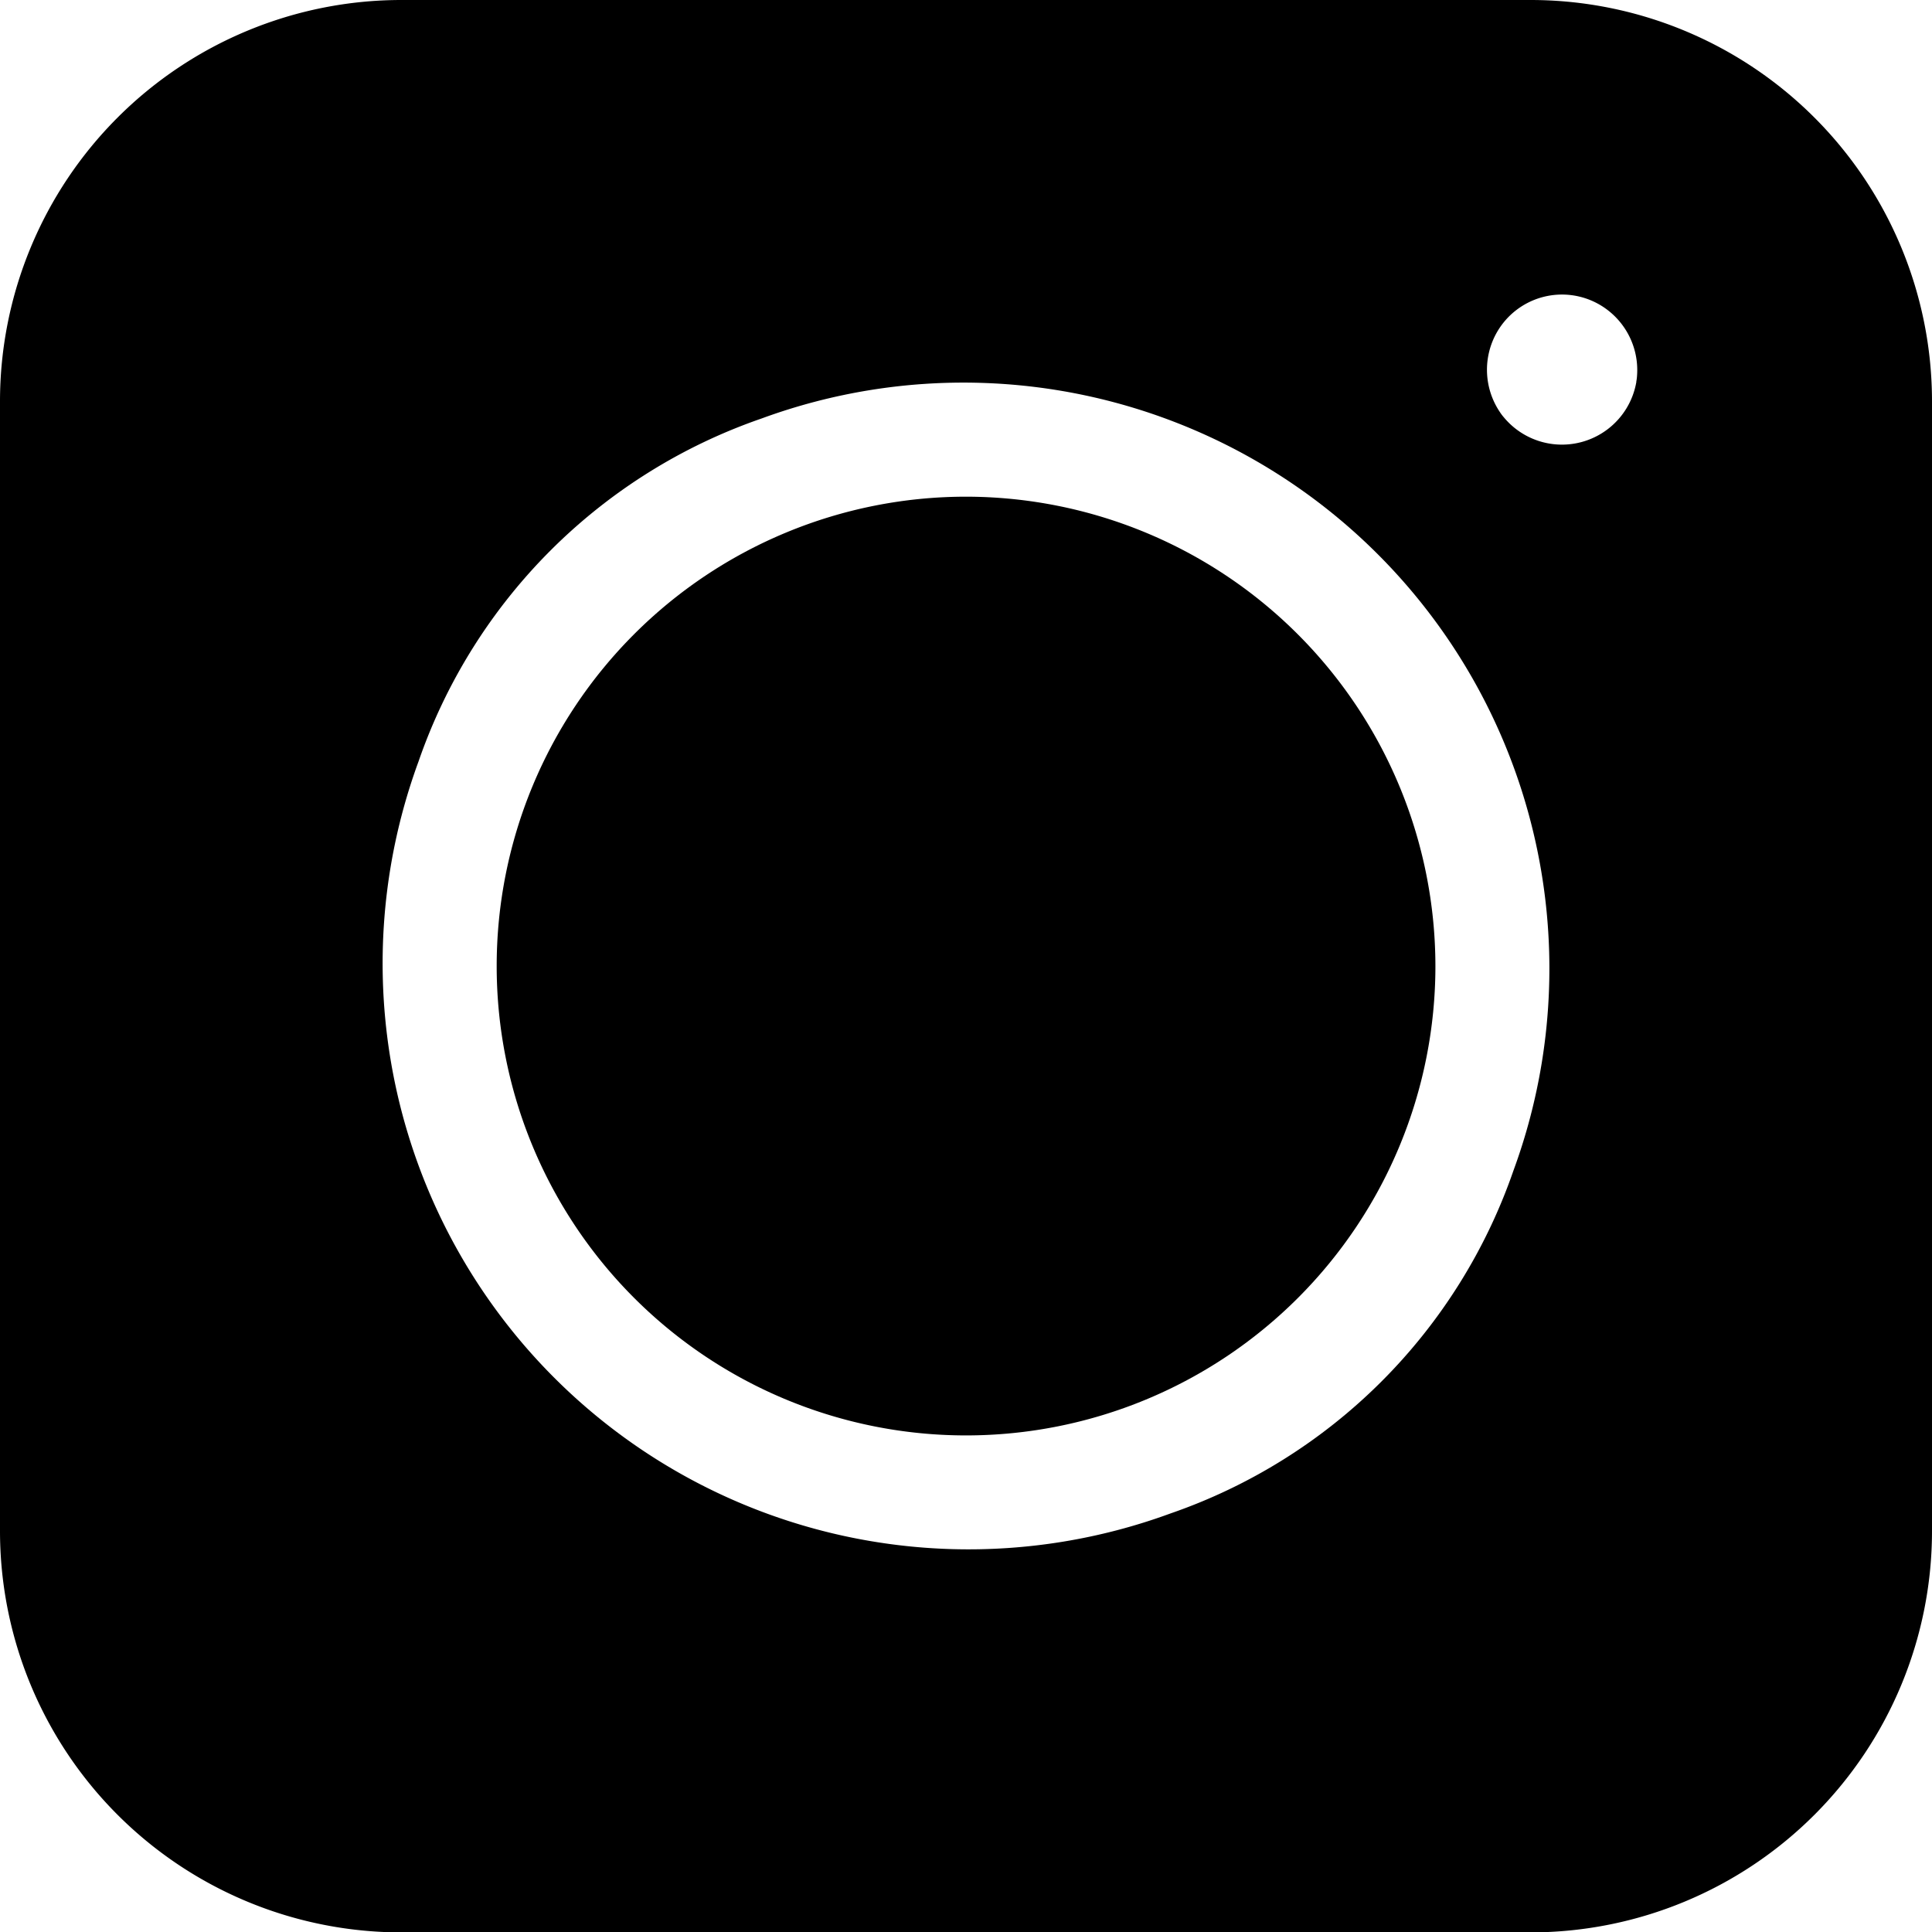
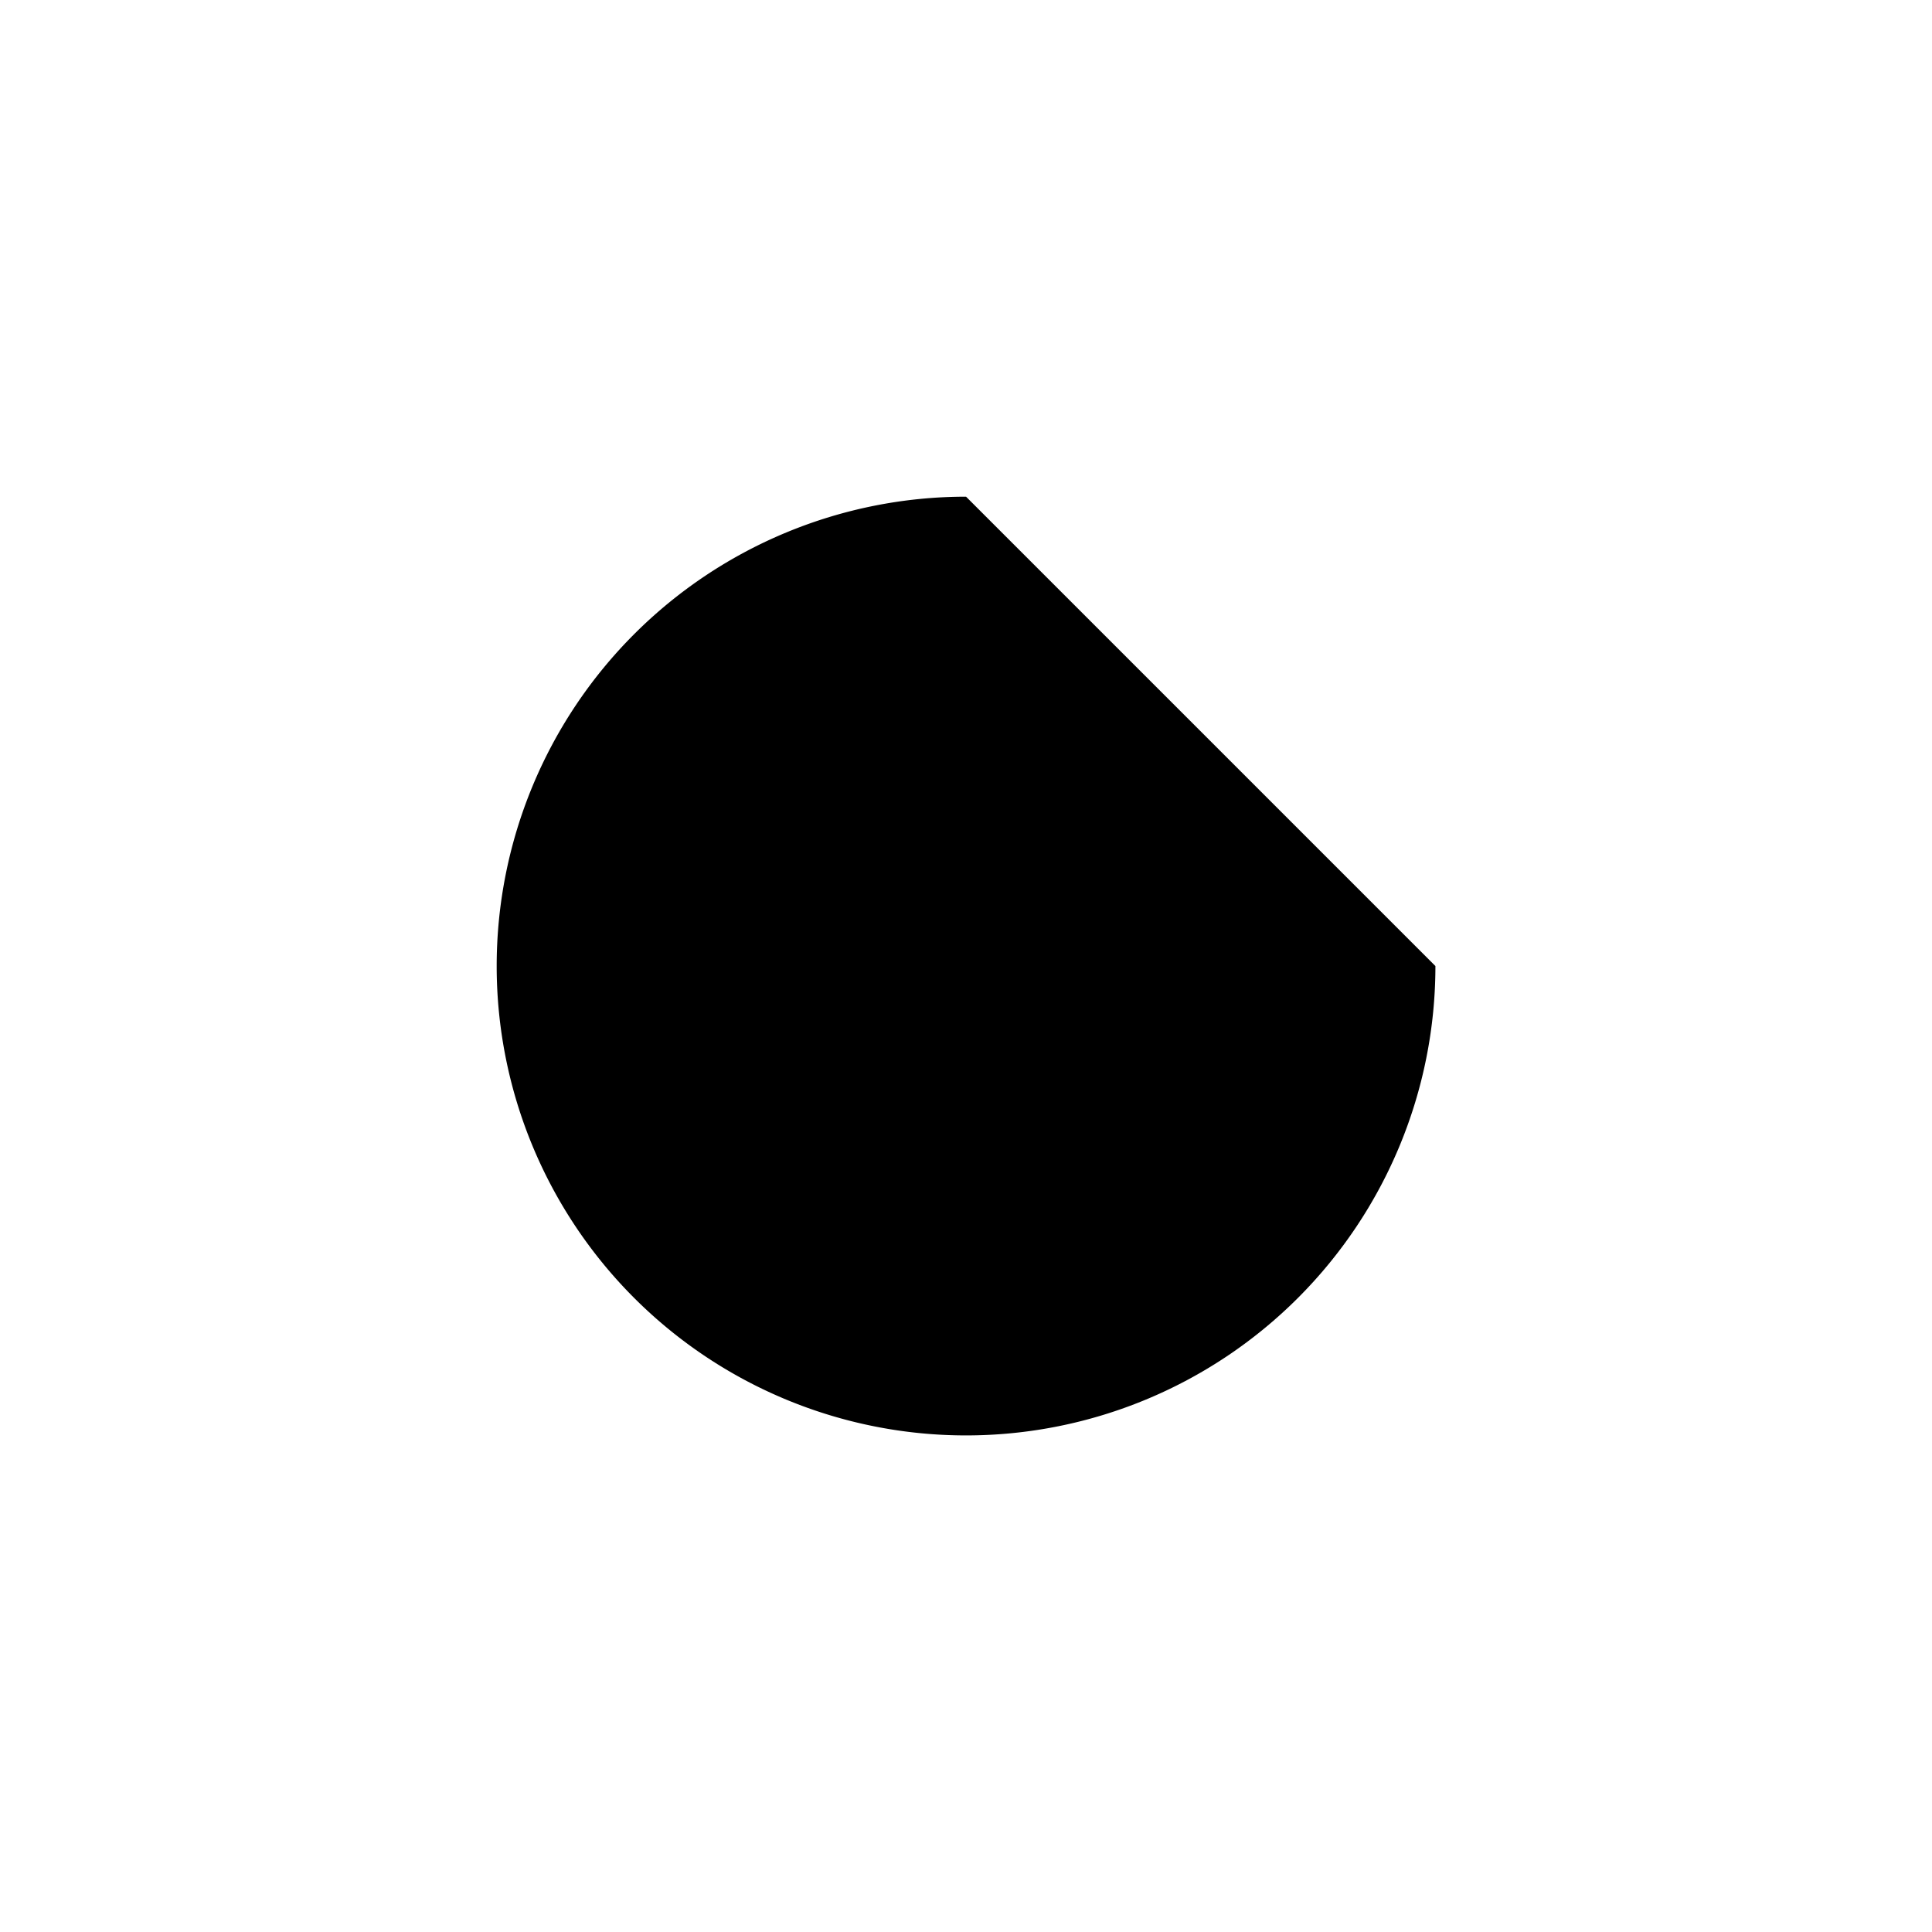
<svg xmlns="http://www.w3.org/2000/svg" id="instagram" width="19.939" height="19.939" viewBox="0 0 19.939 19.939">
-   <path id="Tracciato_16" data-name="Tracciato 16" d="M0,4.143V15.8a4.143,4.143,0,0,0,4.143,4.143H15.8A4.143,4.143,0,0,0,19.939,15.8V4.143A4.143,4.143,0,0,0,15.8,0H4.143A4.143,4.143,0,0,0,0,4.143ZM12.081,15.619A6.047,6.047,0,0,1,4.32,7.857,5.72,5.72,0,0,1,7.857,4.32a6.047,6.047,0,0,1,7.762,7.762A5.72,5.72,0,0,1,12.081,15.619ZM16.888,3.94a.779.779,0,0,1-1.366.369.473.473,0,0,1-.041-.054.781.781,0,0,1-.031-.828.774.774,0,0,1,1.058-.283.78.78,0,0,1,.387.732.479.479,0,0,1-.008.064Zm0,0" fill="#000" />
-   <path id="Tracciato_17" data-name="Tracciato 17" d="M169.367,164.523a4.844,4.844,0,1,0,4.844,4.844A4.849,4.849,0,0,0,169.367,164.523Zm0,0" transform="translate(-159.397 -159.397)" fill="#000" />
+   <path id="Tracciato_17" data-name="Tracciato 17" d="M169.367,164.523a4.844,4.844,0,1,0,4.844,4.844Zm0,0" transform="translate(-159.397 -159.397)" fill="#000" />
</svg>